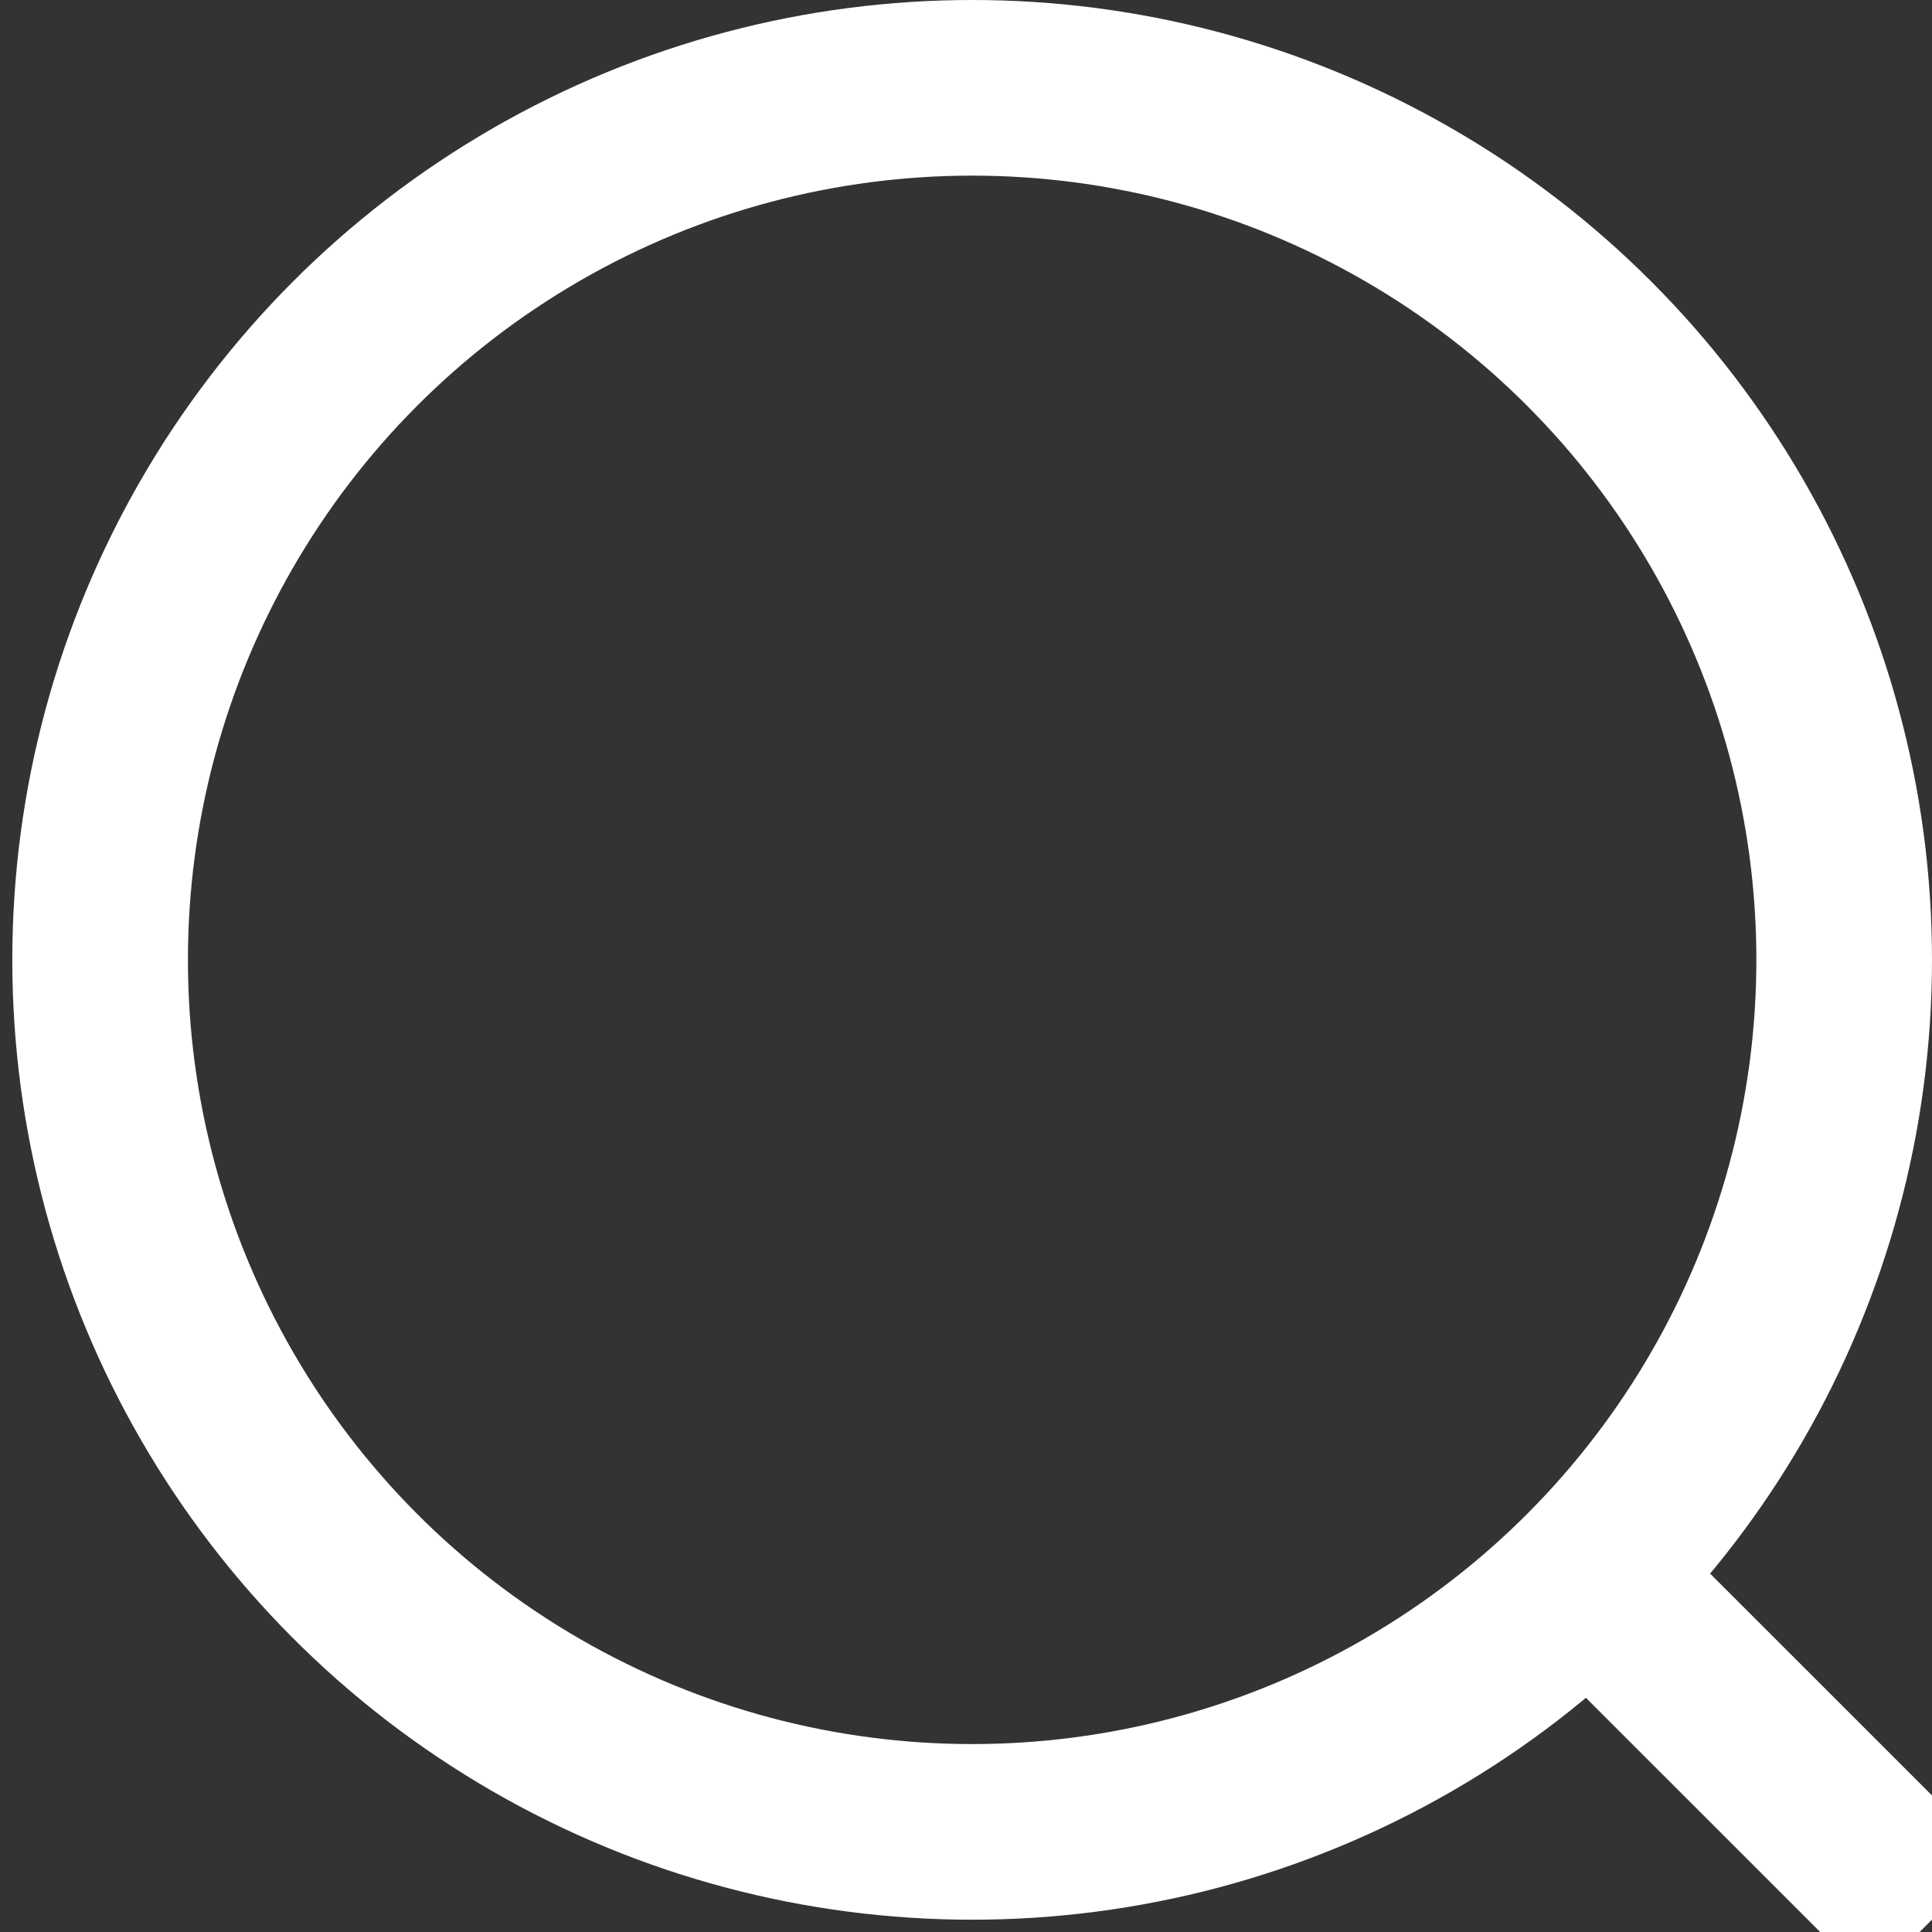
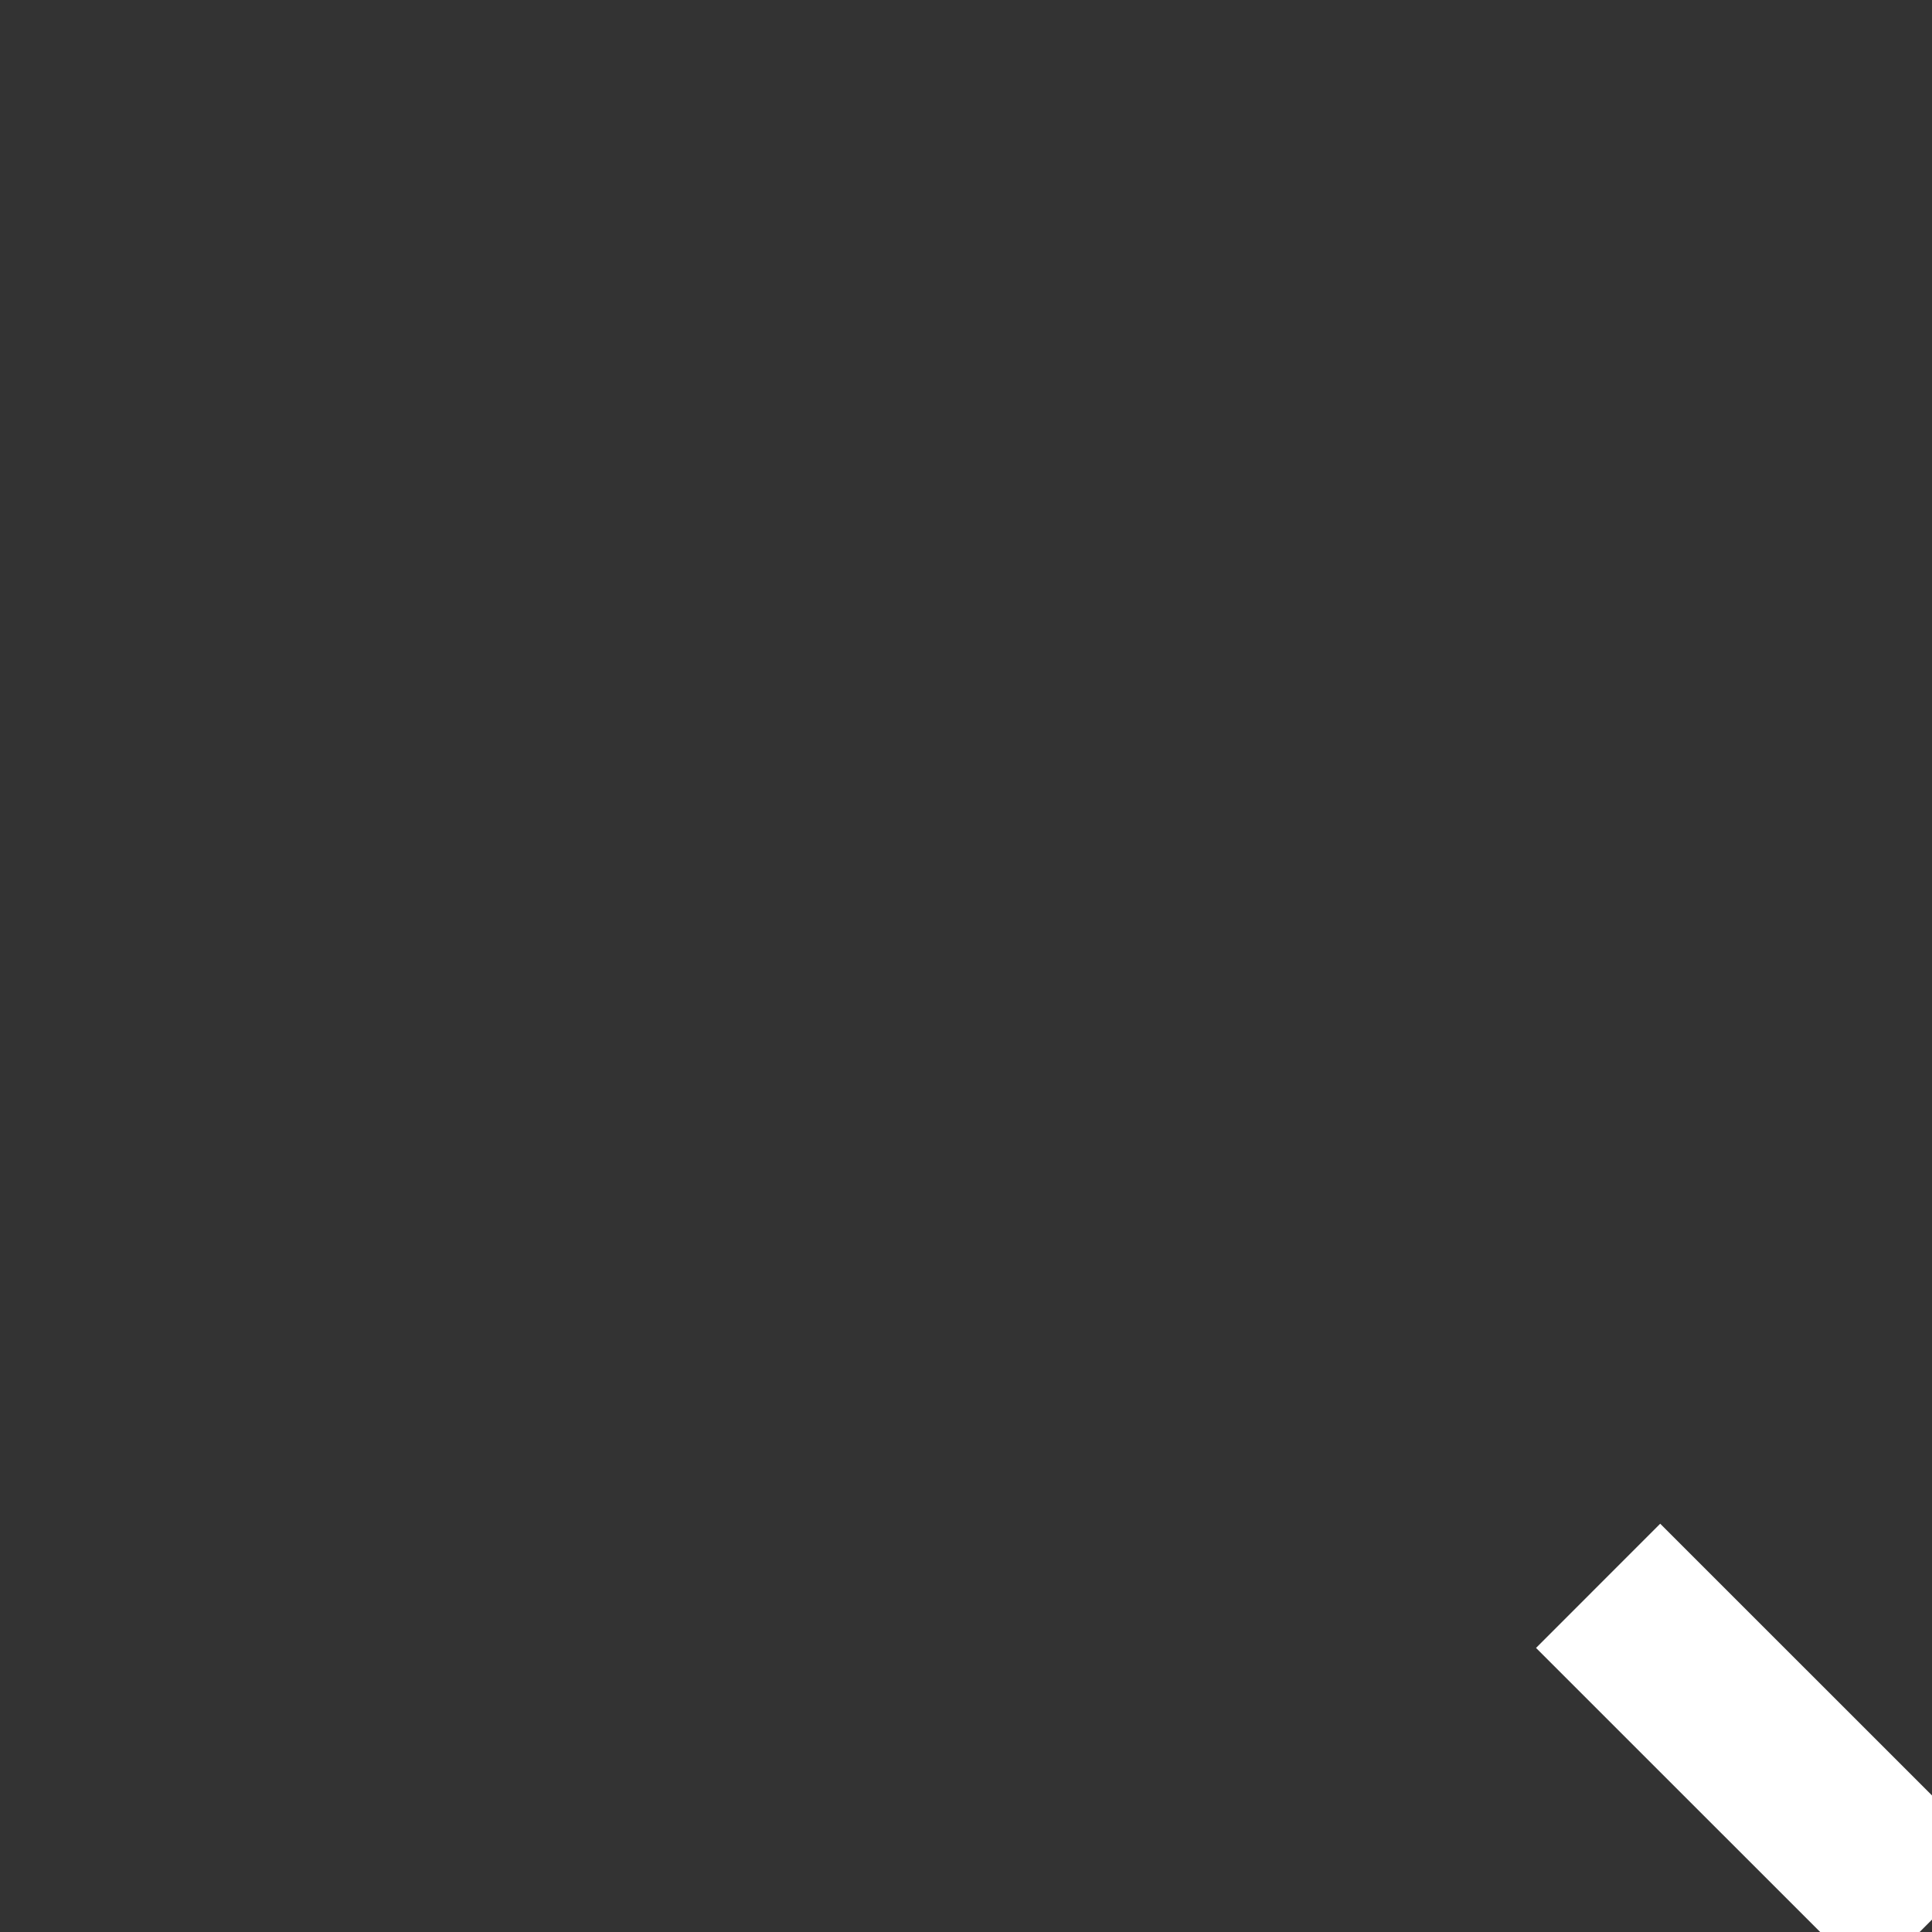
<svg xmlns="http://www.w3.org/2000/svg" width="22px" height="22px" viewBox="0 0 22 22" version="1.1">
  <rect x="0" y="0" width="22" height="22" fill="#333333" stroke="none" />
  <title>d/ icons/ search white</title>
  <desc>Created with Sketch.</desc>
  <g id="d/-icons/-search-white" stroke="none" stroke-width="1" fill="none" fill-rule="evenodd">
    <g id="search" transform="translate(11, 11) scale(-1, 1) translate(-11, -11) " stroke="#FFFFFF" stroke-width="2">
-       <circle id="Oval" cx="10.93" cy="10.93" r="9.93" />
      <line x1="3.802" y1="18.058" x2="0" y2="21.859" id="Line" />
    </g>
  </g>
</svg>